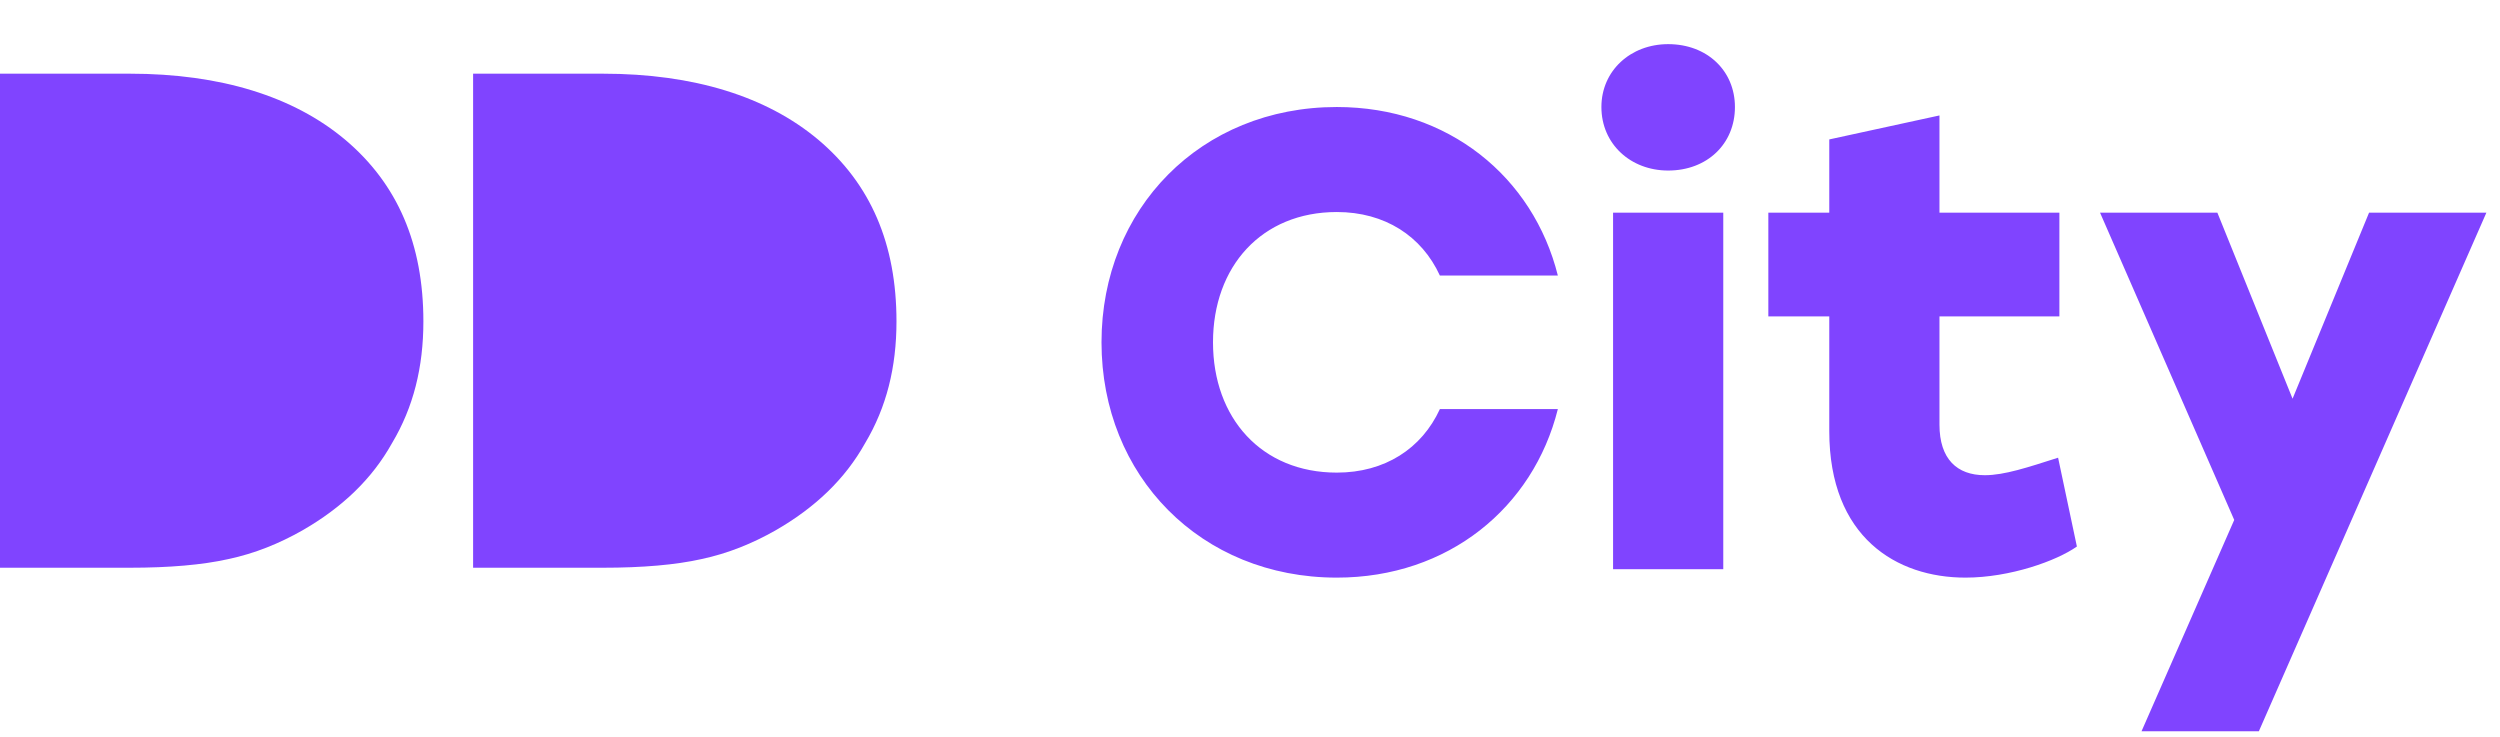
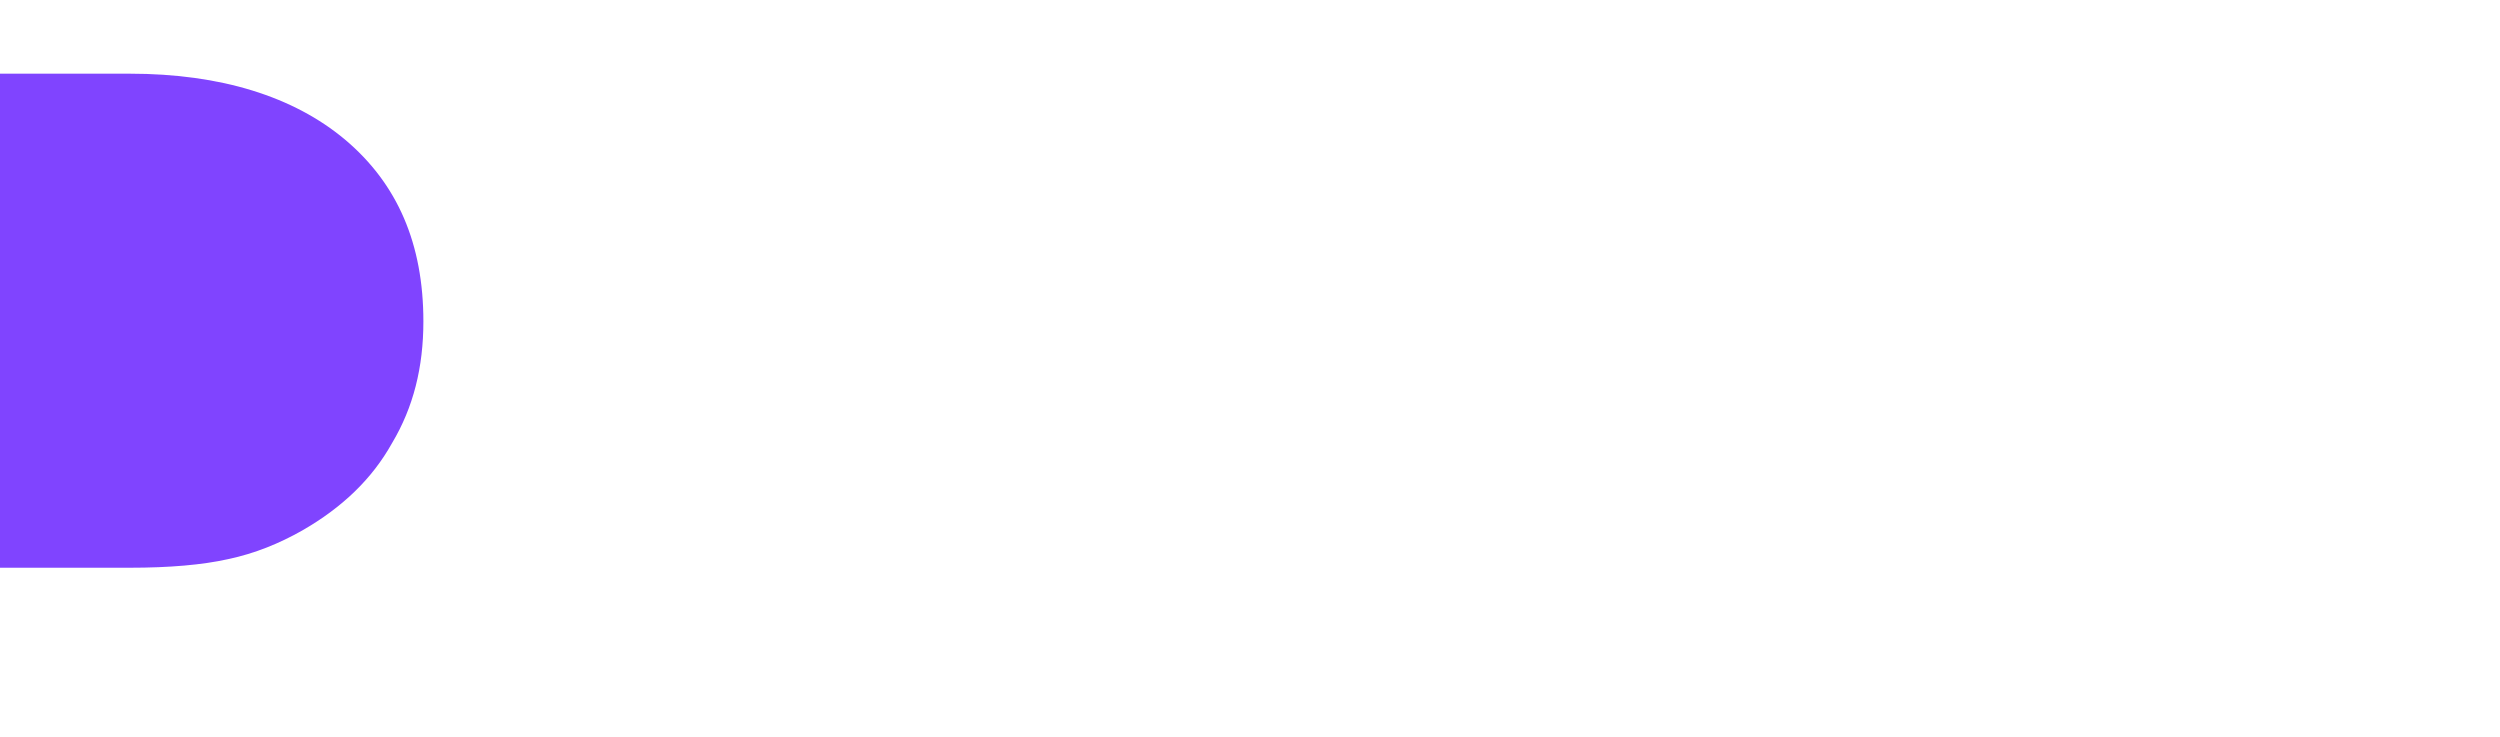
<svg xmlns="http://www.w3.org/2000/svg" width="448" height="132" viewBox="0 0 448 132" fill="none">
-   <path d="M84.78 101.738V13.204H108.026C124.375 13.204 137.403 17.31 146.599 25.009C156.051 32.964 160.649 43.742 160.649 57.599C160.649 65.811 158.861 72.997 155.029 79.412C151.453 85.828 146.089 90.96 138.936 95.066C134.849 97.376 130.506 99.172 125.652 100.199C121.054 101.225 115.179 101.738 108.026 101.738H84.78Z" fill="#8044FF" />
  <path d="M-8.7738e-05 101.738V13.204H23.246C39.595 13.204 52.623 17.31 61.82 25.009C71.272 32.964 75.87 43.742 75.87 57.599C75.87 65.811 74.082 72.997 70.25 79.412C66.673 85.828 61.309 90.96 54.156 95.066C50.069 97.376 45.726 99.172 40.873 100.199C36.274 101.225 30.399 101.738 23.246 101.738H-8.7738e-05Z" fill="#8044FF" />
-   <path d="M239.557 103.51C215.163 103.51 197.39 85.273 197.39 61.344C197.39 37.414 215.163 19.177 239.557 19.177C259.536 19.177 274.754 31.723 279.168 49.379H258.026C254.774 42.293 248.153 37.995 239.557 37.995C226.082 37.995 217.37 47.753 217.37 61.344C217.37 74.934 226.082 84.692 239.557 84.692C248.153 84.692 254.774 80.394 258.026 73.308H279.168C274.754 90.965 259.536 103.51 239.557 103.51ZM298.936 7.91C305.906 7.91 310.9 12.672 310.9 19.177C310.9 25.798 305.906 30.561 298.936 30.561C292.199 30.561 286.971 25.798 286.971 19.177C286.971 12.672 292.199 7.91 298.936 7.91ZM289.062 102V38.111H308.81V102H289.062ZM368.81 82.02L372.179 97.934C368.578 100.49 360.214 103.51 352.199 103.51C339.886 103.51 327.806 96.308 327.806 77.258V56.697H316.886V38.111H327.806V24.985L347.553 20.687V38.111H369.043V56.697H347.553V76.096C347.553 82.253 350.689 85.157 355.684 85.157C359.169 85.157 363.351 83.763 368.81 82.02ZM424.535 38.111H445.56L404.788 131.04H383.763L400.374 93.172L376.328 38.111H397.353L410.828 71.45L424.535 38.111Z" fill="#8044FF" />
</svg>